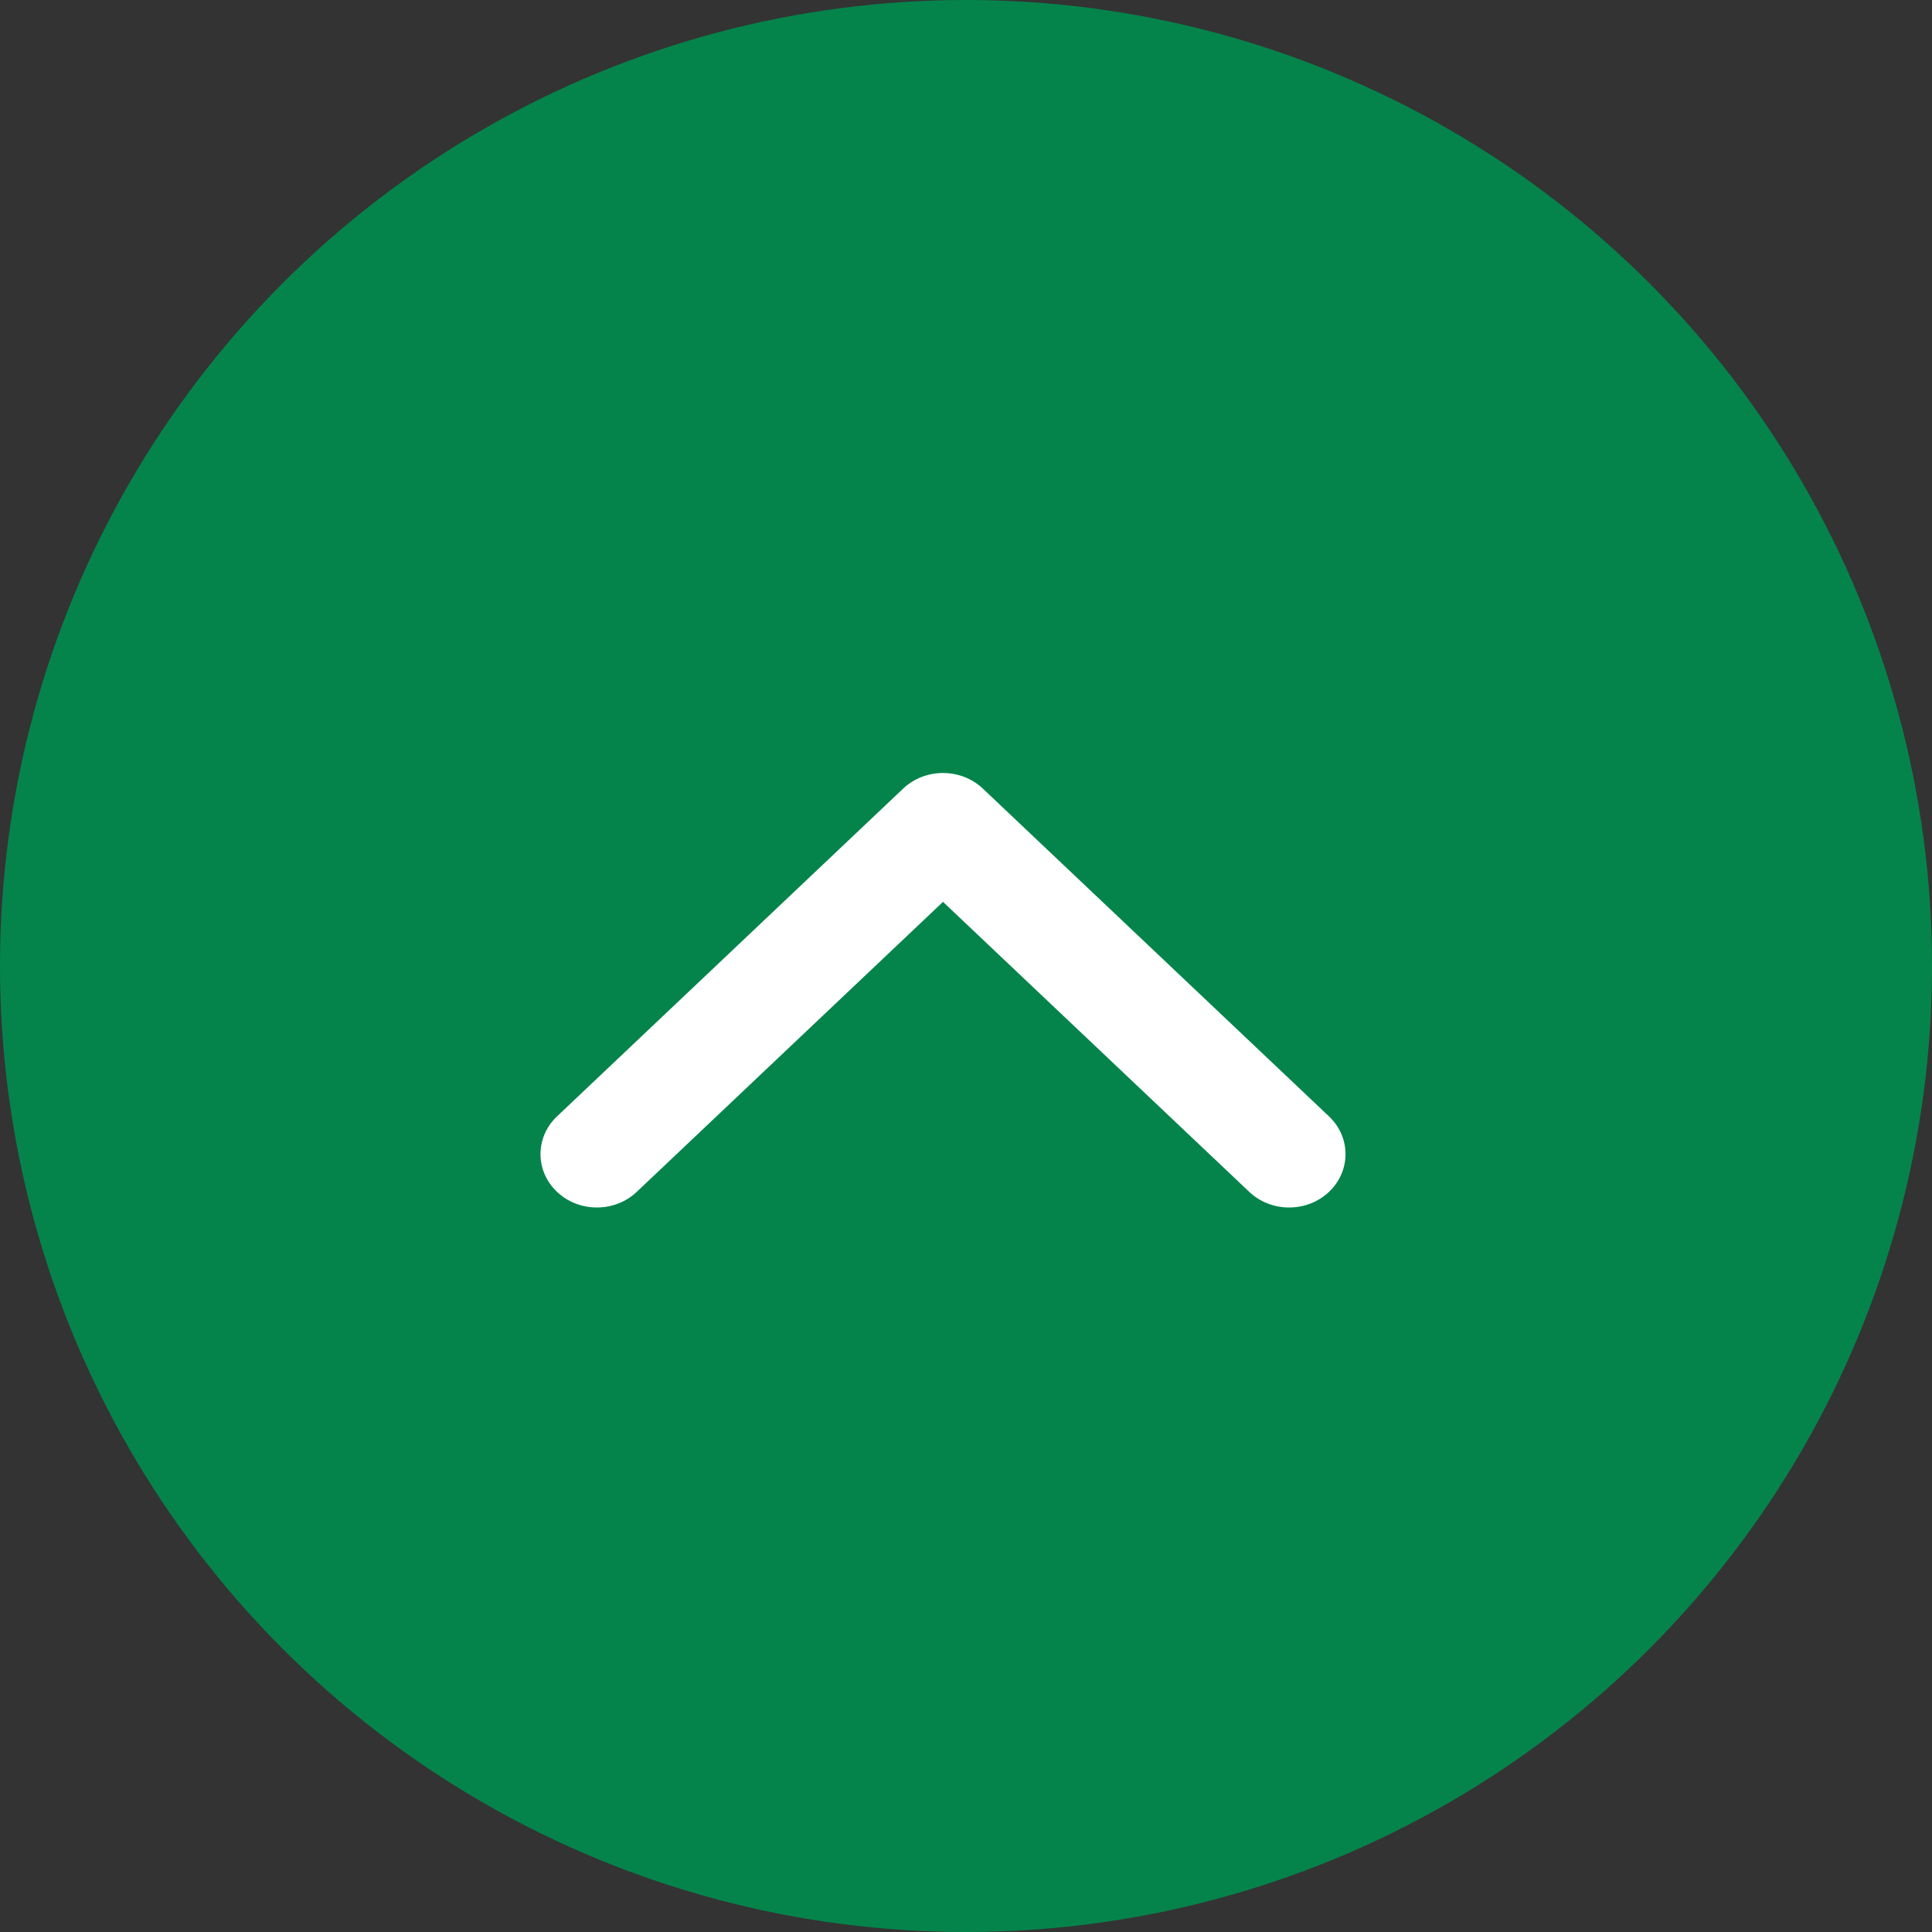
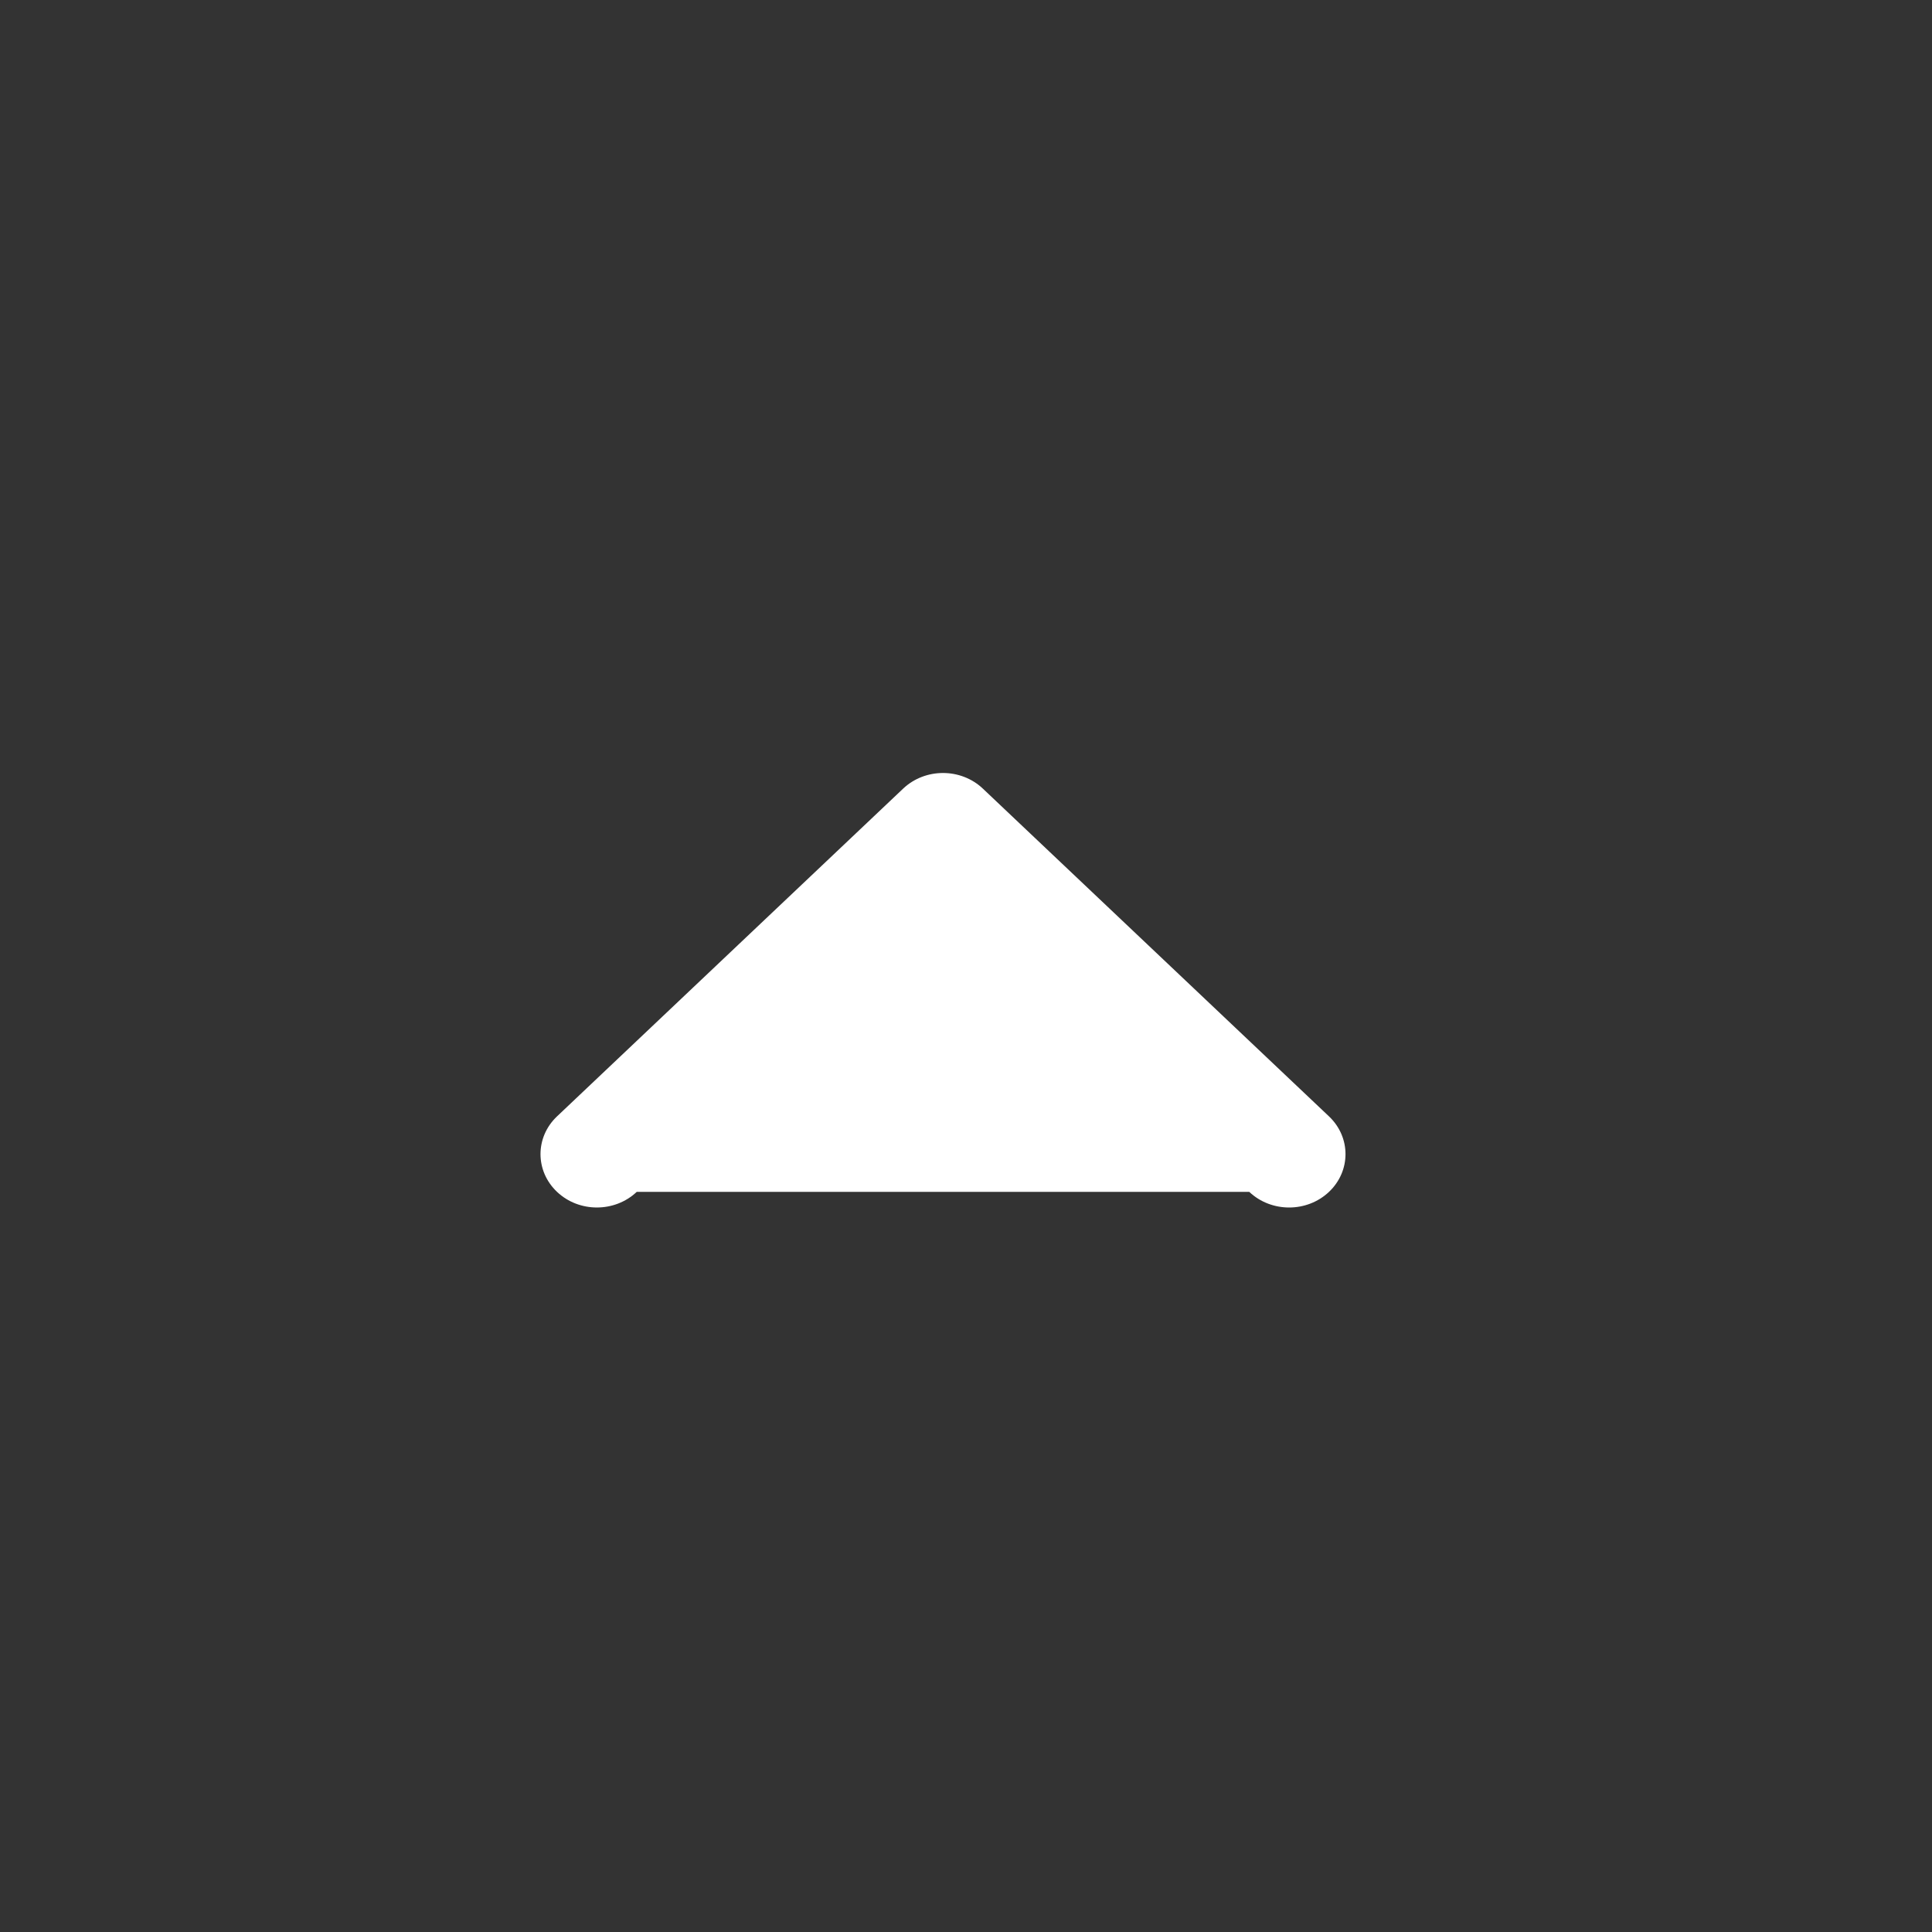
<svg xmlns="http://www.w3.org/2000/svg" width="344" height="344" viewBox="0 0 344 344" fill="none">
  <rect x="0" y="0" width="344" height="344" fill="#333333" stroke="none" />
-   <circle cx="172" cy="172" r="172" fill="#04844B" />
-   <path d="M167.906 137.635C170.475 137.635 173.043 138.564 175.002 140.417L236.632 198.775C240.552 202.487 240.552 208.506 236.632 212.217C232.713 215.928 226.358 215.928 222.437 212.217L167.906 160.579L113.374 212.215C109.454 215.926 103.099 215.926 99.181 212.215C95.258 208.504 95.258 202.486 99.181 198.773L160.81 140.415C162.769 138.562 165.338 137.635 167.906 137.635Z" fill="white" />
+   <path d="M167.906 137.635C170.475 137.635 173.043 138.564 175.002 140.417L236.632 198.775C240.552 202.487 240.552 208.506 236.632 212.217C232.713 215.928 226.358 215.928 222.437 212.217L113.374 212.215C109.454 215.926 103.099 215.926 99.181 212.215C95.258 208.504 95.258 202.486 99.181 198.773L160.81 140.415C162.769 138.562 165.338 137.635 167.906 137.635Z" fill="white" />
</svg>